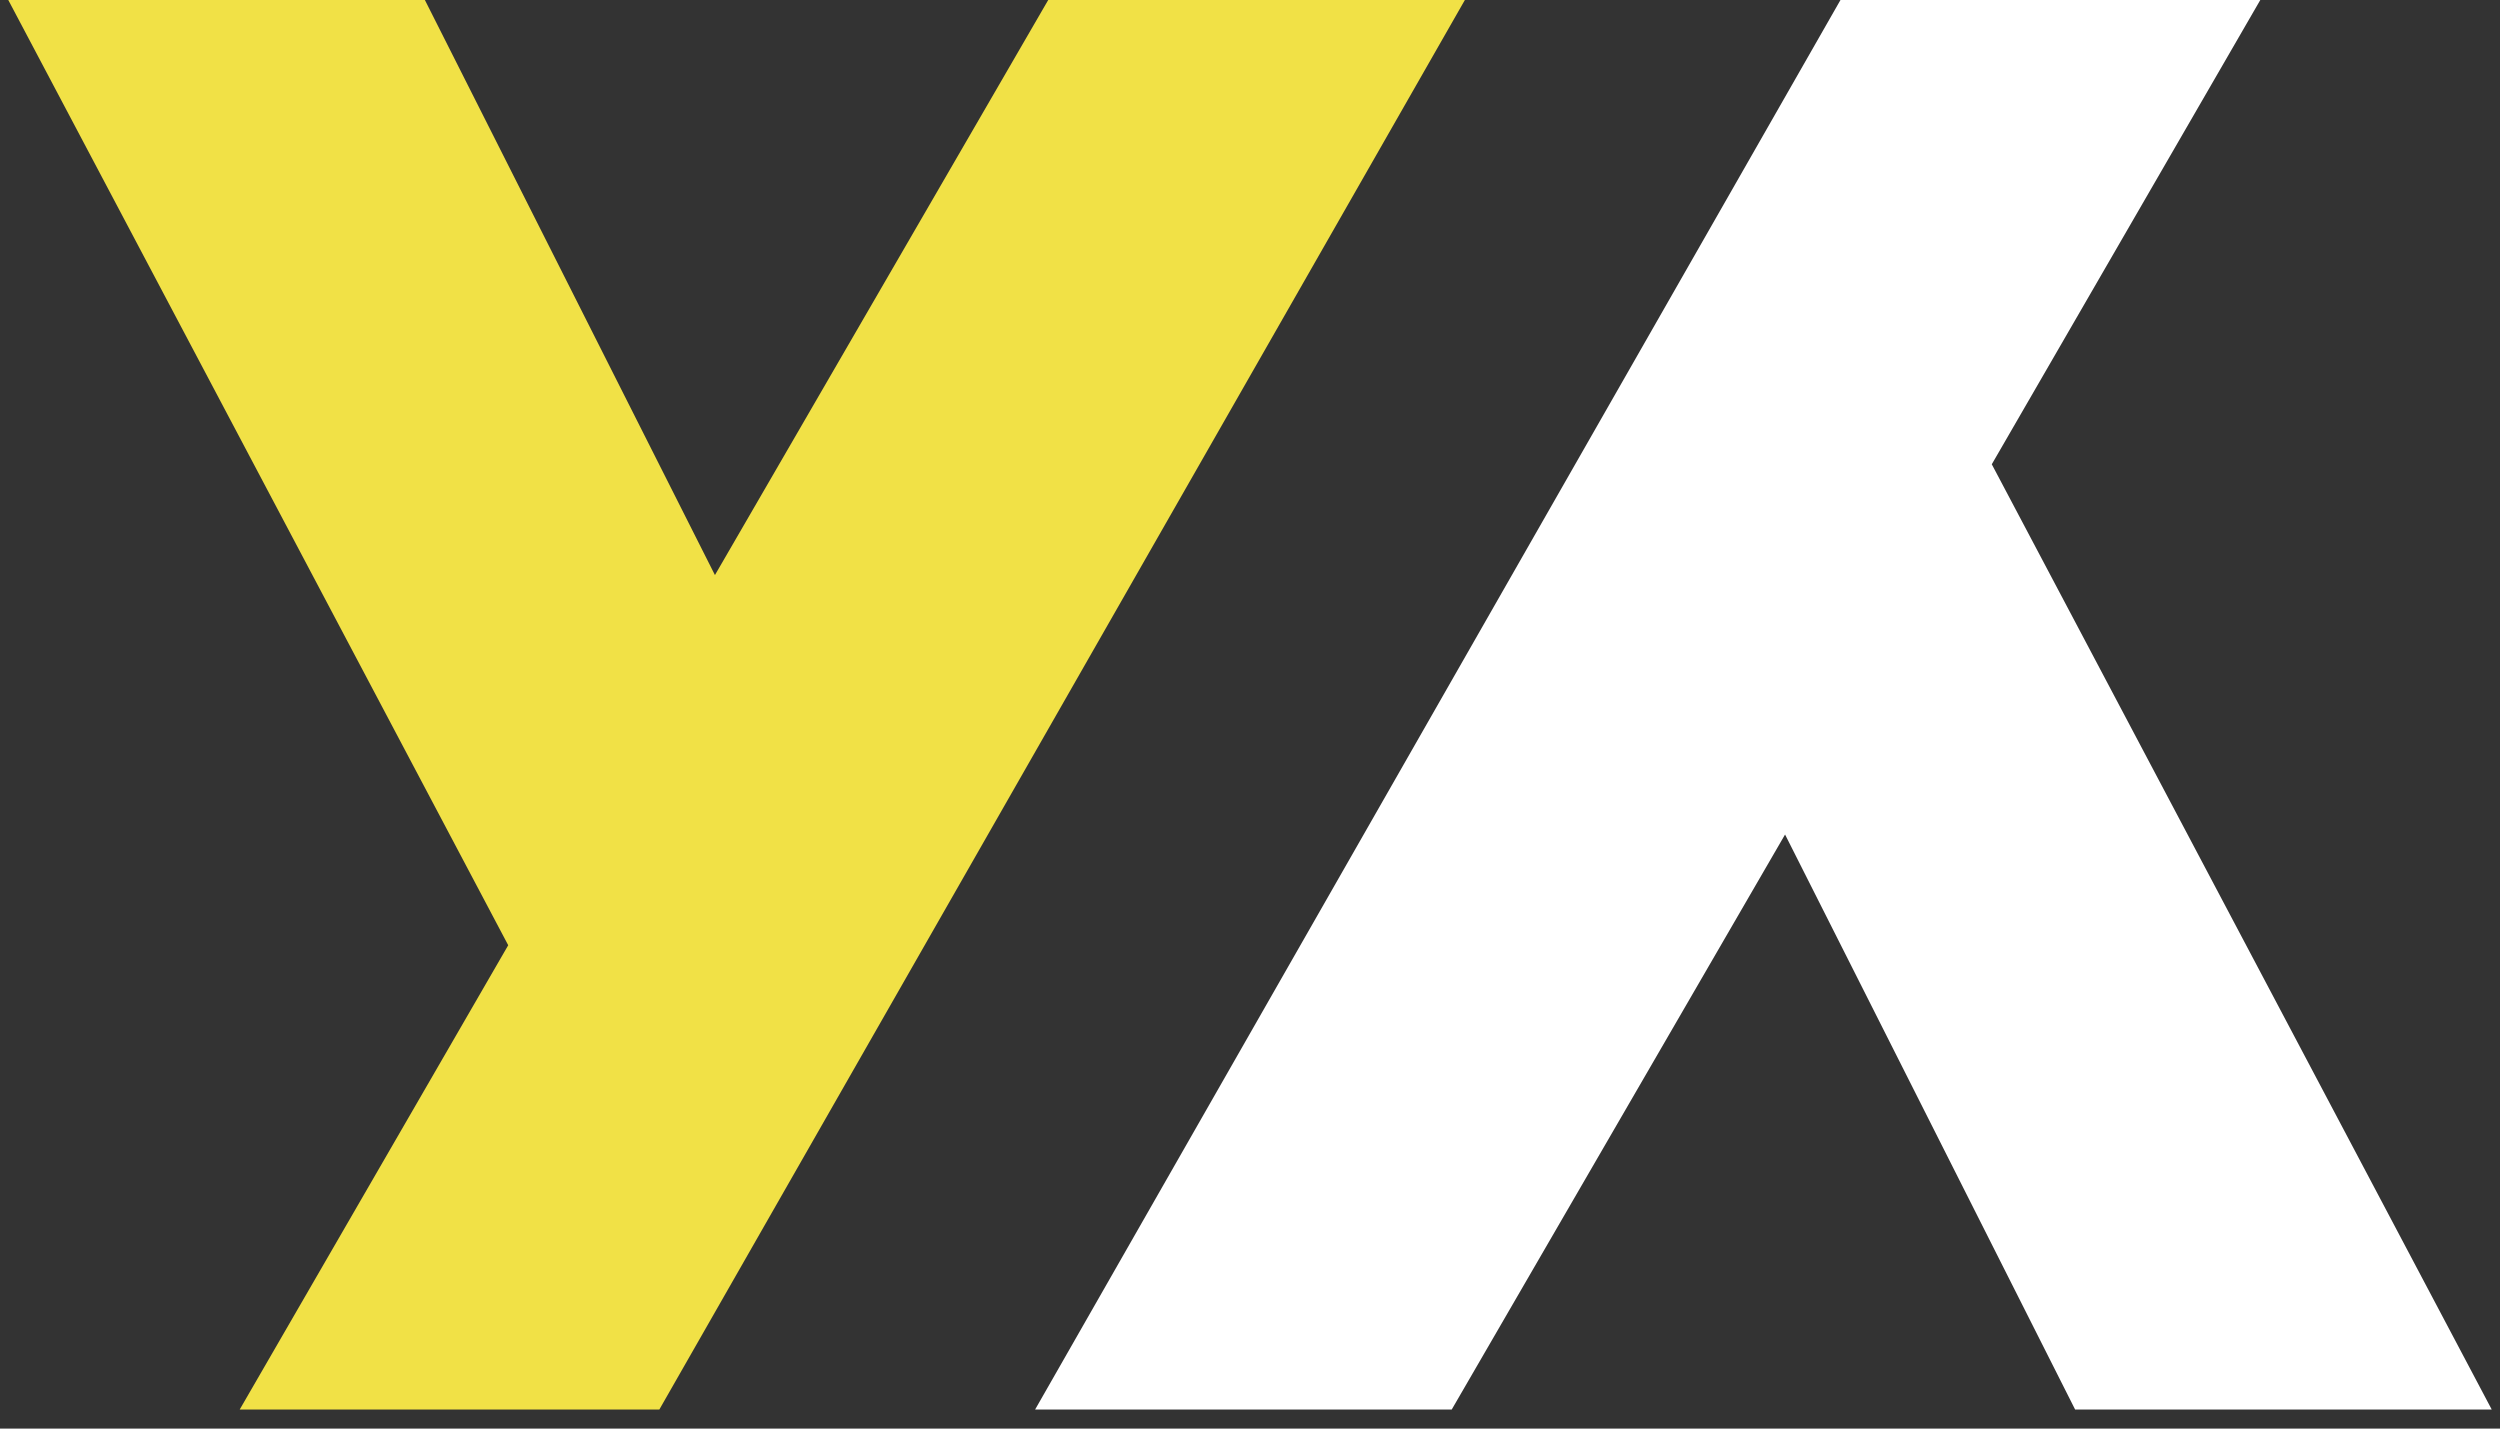
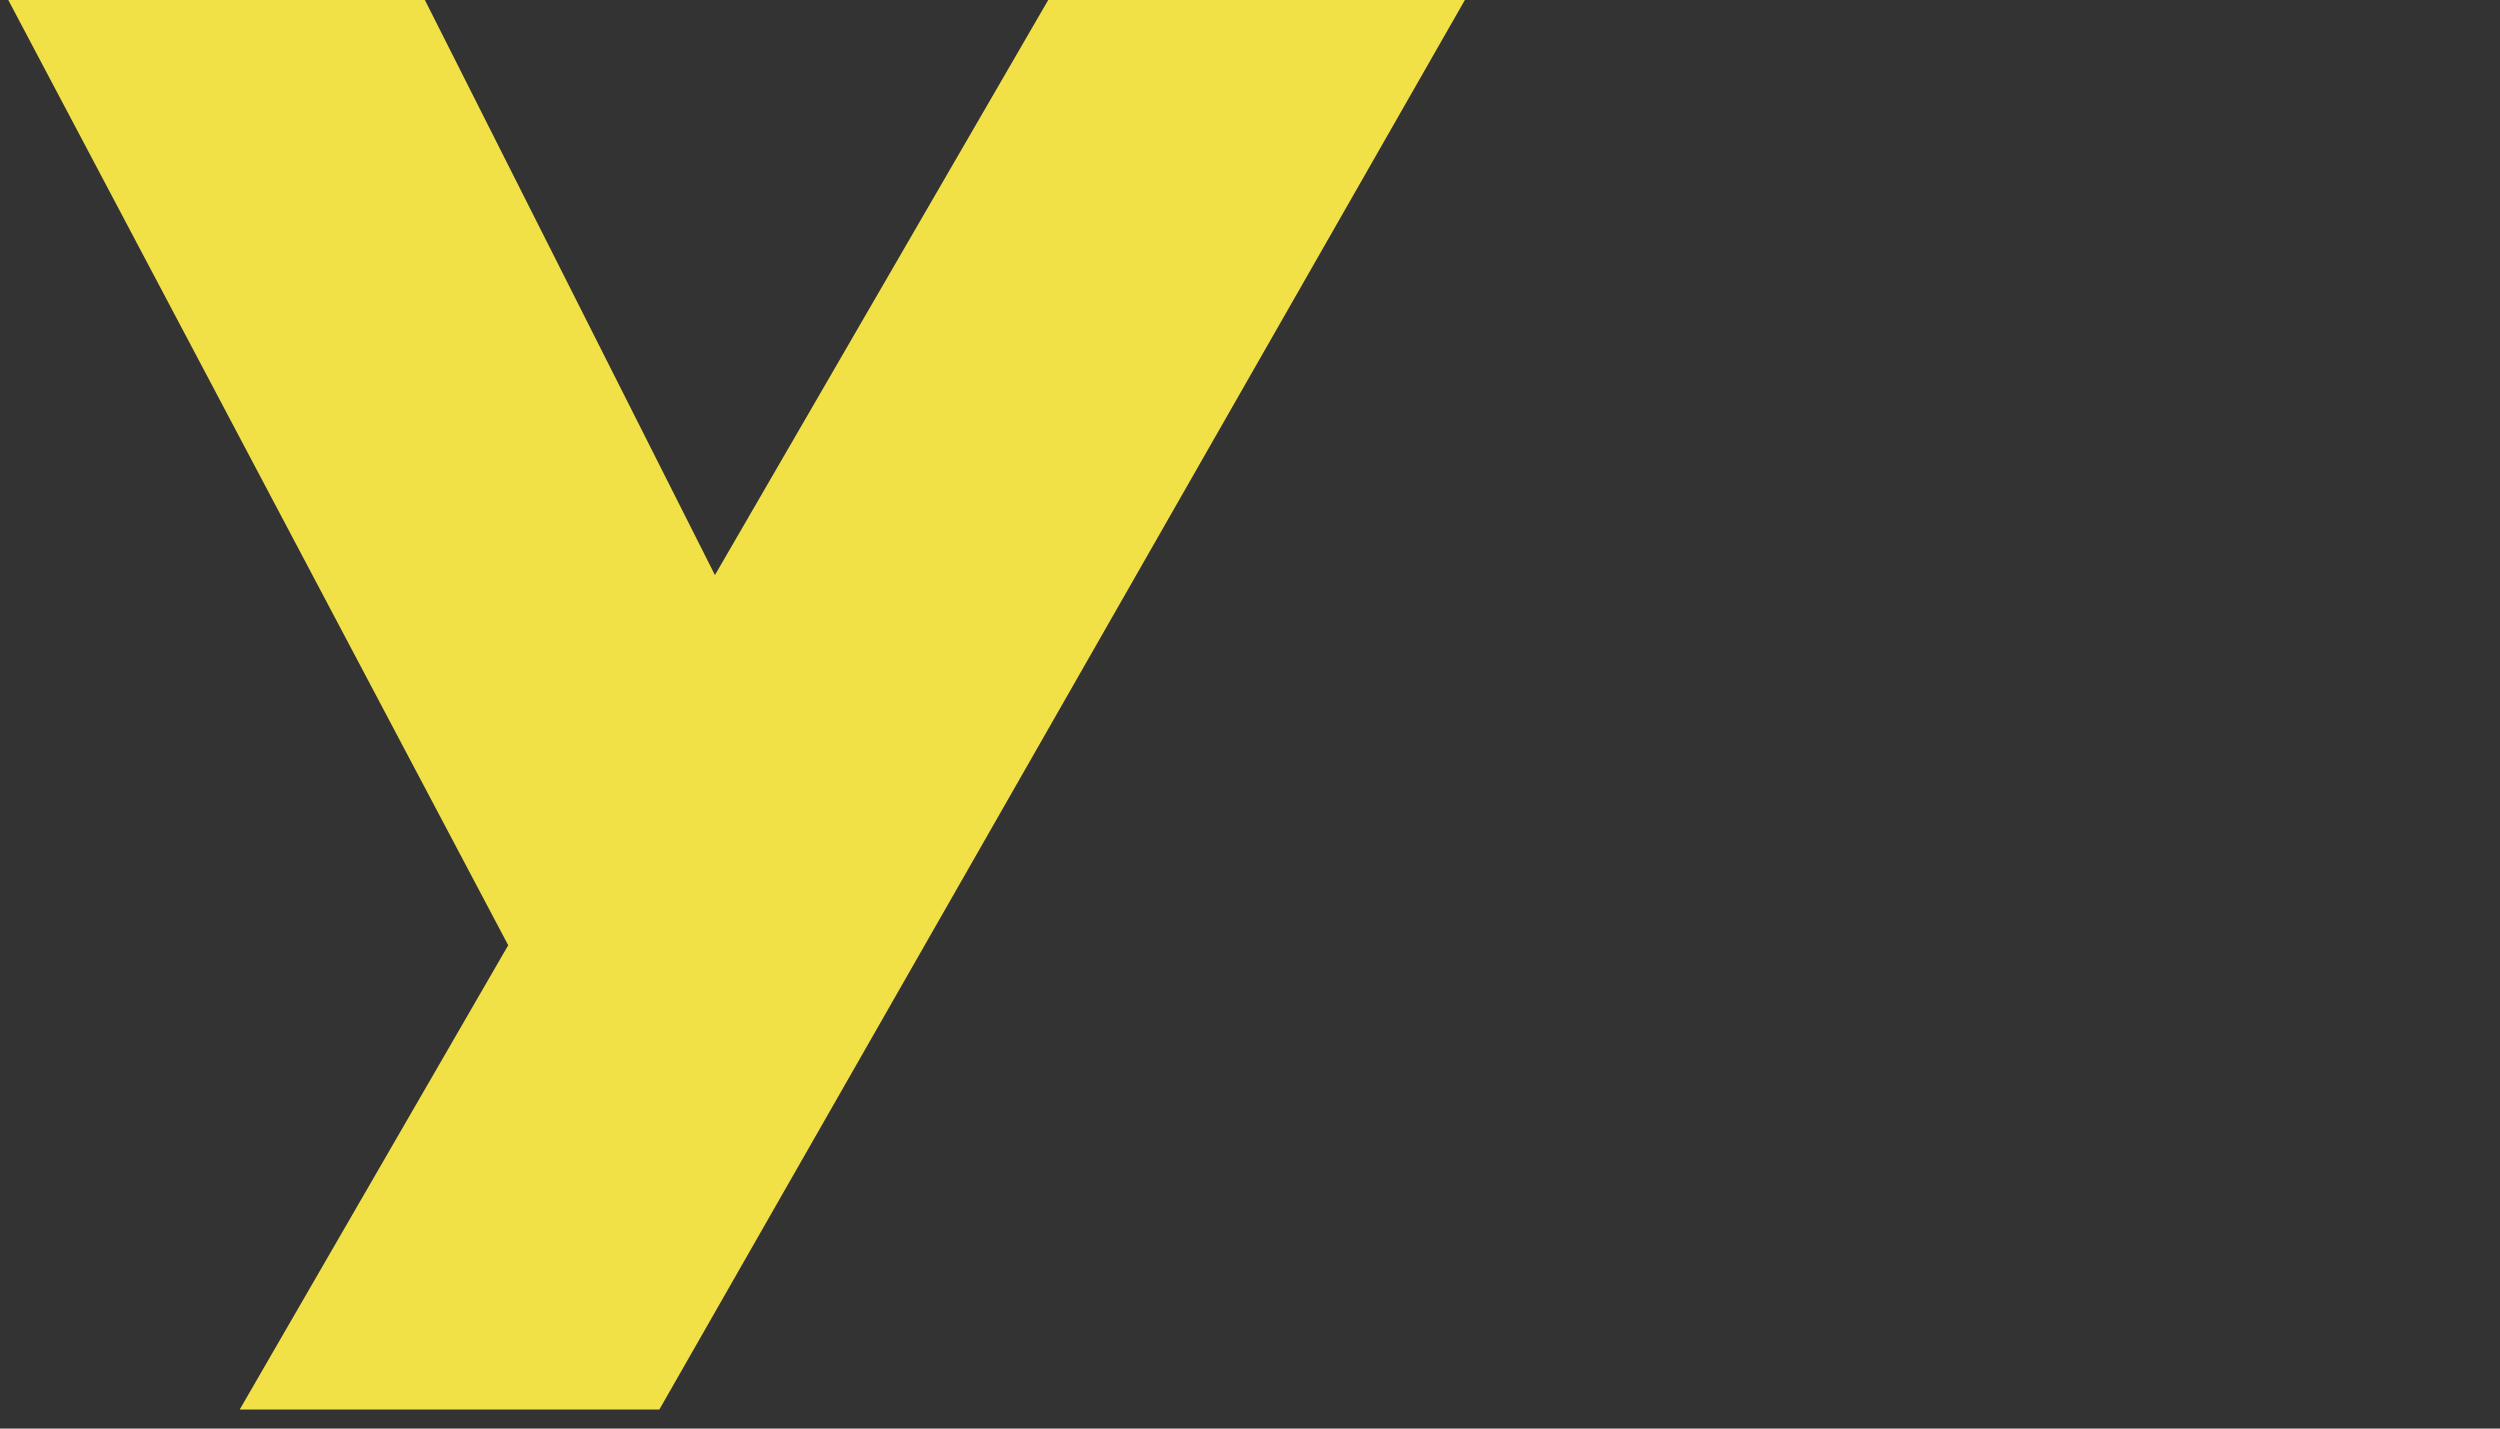
<svg xmlns="http://www.w3.org/2000/svg" width="42" height="24" viewBox="0 0 42 24" fill="none">
  <rect x="0" y="0" width="42" height="24" fill="#333333" stroke="none" />
-   <path d="M30.92 0L17.39 23.68H24.389L29.989 14.02L34.862 23.68H41.861L33.462 7.8L37.973 0H30.92Z" fill="white" />
  <path d="M17.61 0L12.011 9.661L7.138 0H0.139L8.538 15.88L4.027 23.68H11.077L24.61 0H17.61Z" fill="#F1E146" />
</svg>